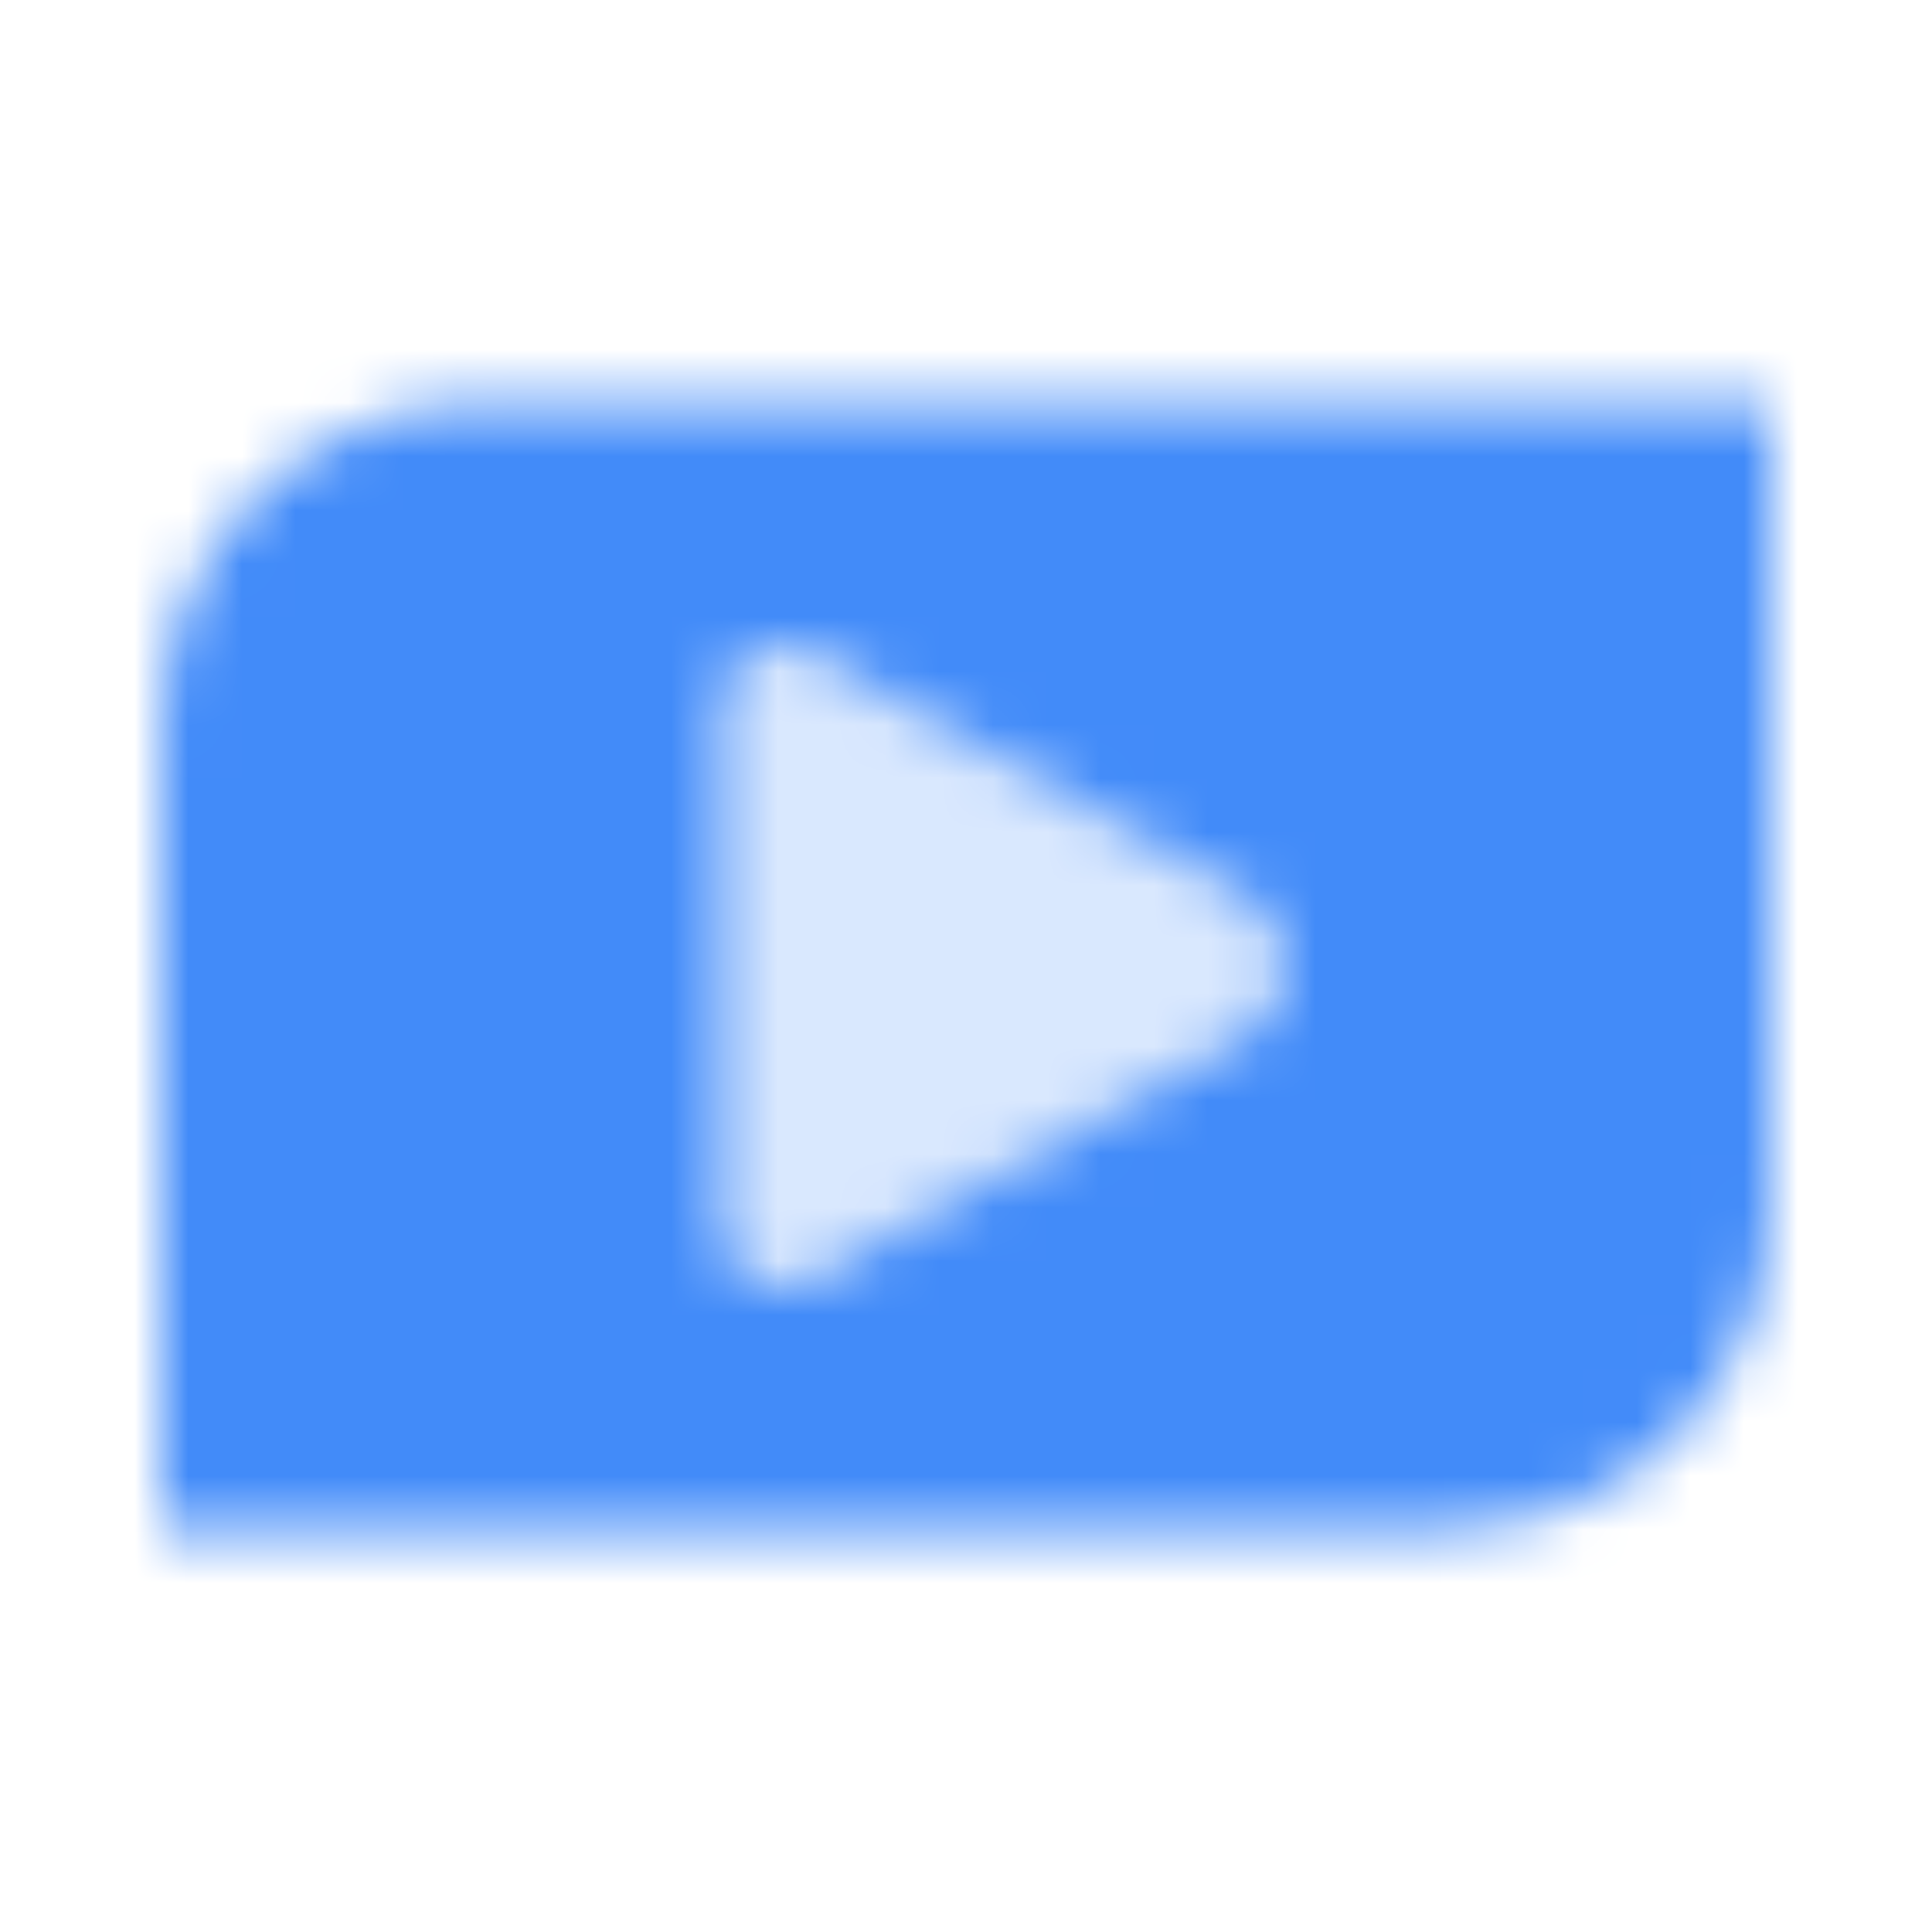
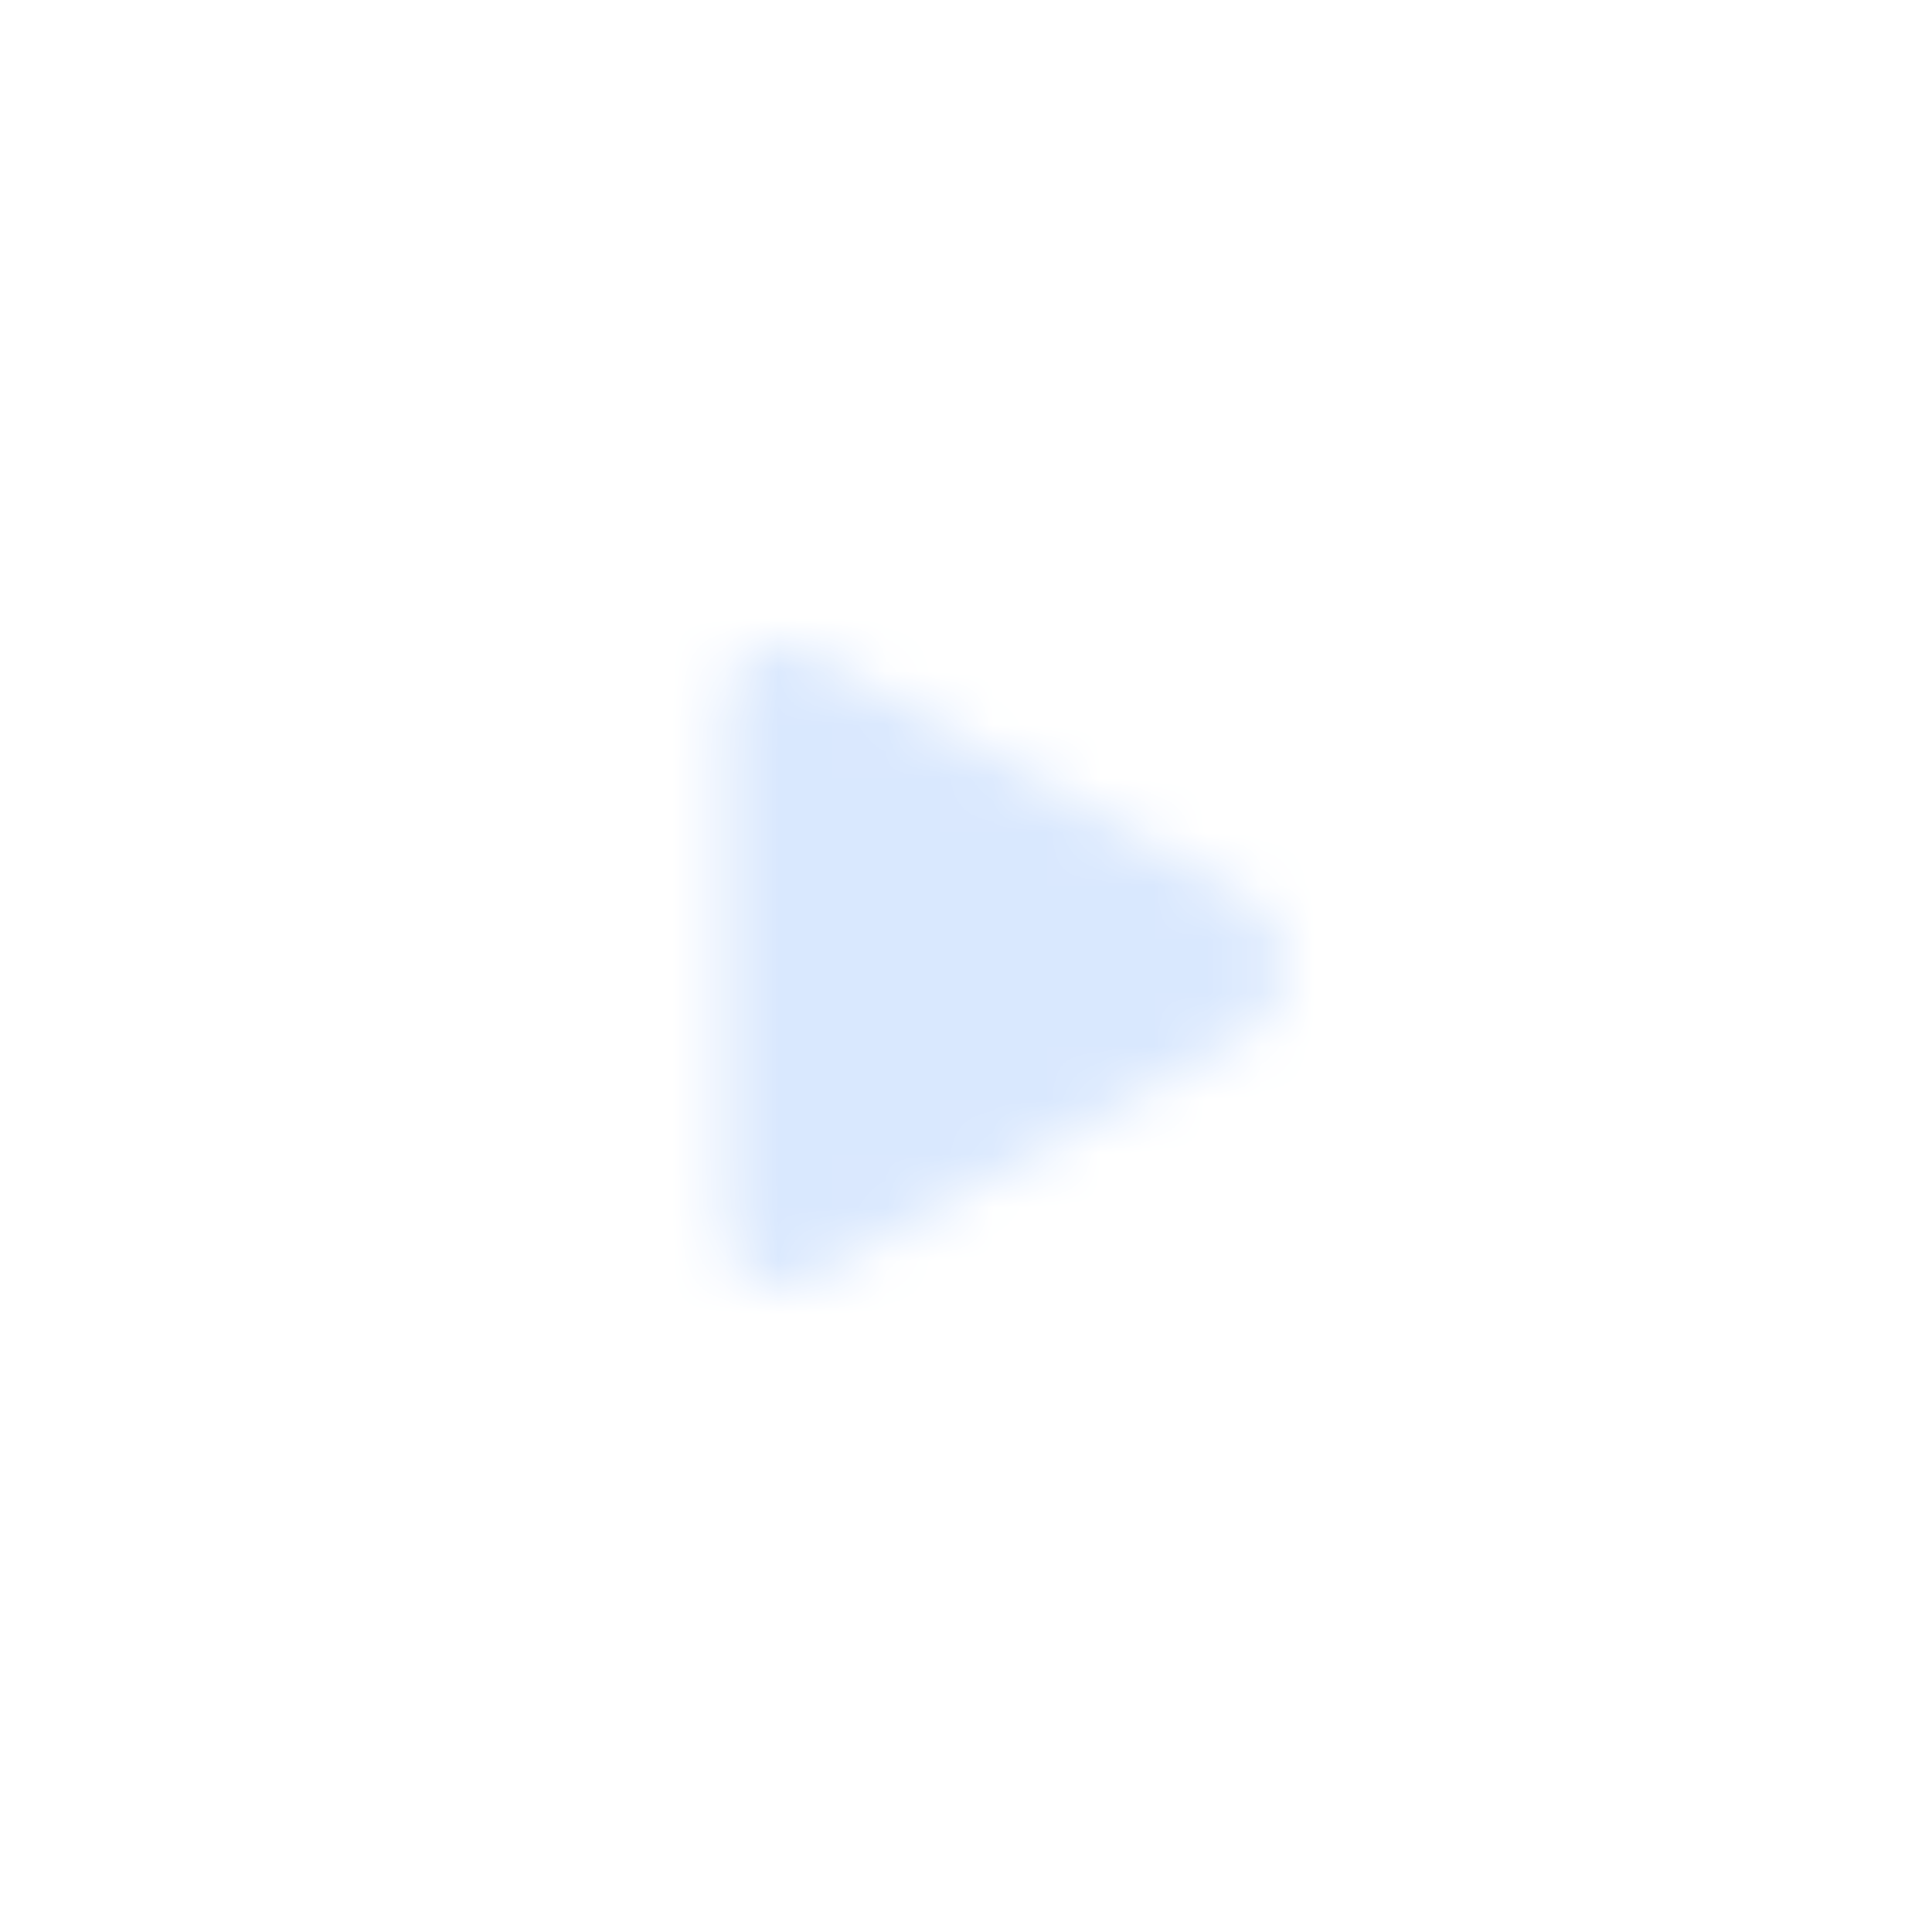
<svg xmlns="http://www.w3.org/2000/svg" width="36" height="36" viewBox="0 0 36 36" fill="none">
  <mask id="mask0_3152_55142" style="mask-type:alpha" maskUnits="userSpaceOnUse" x="3" y="7" width="30" height="22">
-     <path fill-rule="evenodd" clip-rule="evenodd" d="M9 7.5C5.686 7.5 3 10.186 3 13.5V28.5H27C30.314 28.5 33 25.814 33 22.5V7.5H9ZM13.5 22.955C13.5 23.758 14.365 24.264 15.065 23.87L23.176 19.307C24.195 18.734 24.195 17.266 23.176 16.693L15.065 12.13C14.365 11.736 13.5 12.242 13.5 13.045L13.5 22.955Z" fill="black" />
    <path opacity="0.2" d="M15.065 23.87C14.365 24.264 13.5 23.758 13.5 22.955L13.5 13.046C13.5 12.242 14.365 11.737 15.065 12.13L23.176 16.693C24.195 17.266 24.195 18.734 23.176 19.308L15.065 23.87Z" fill="black" />
  </mask>
  <g mask="url(#mask0_3152_55142)">
    <path d="M0 0H36V36H0V0Z" fill="#428BF9" />
  </g>
</svg>